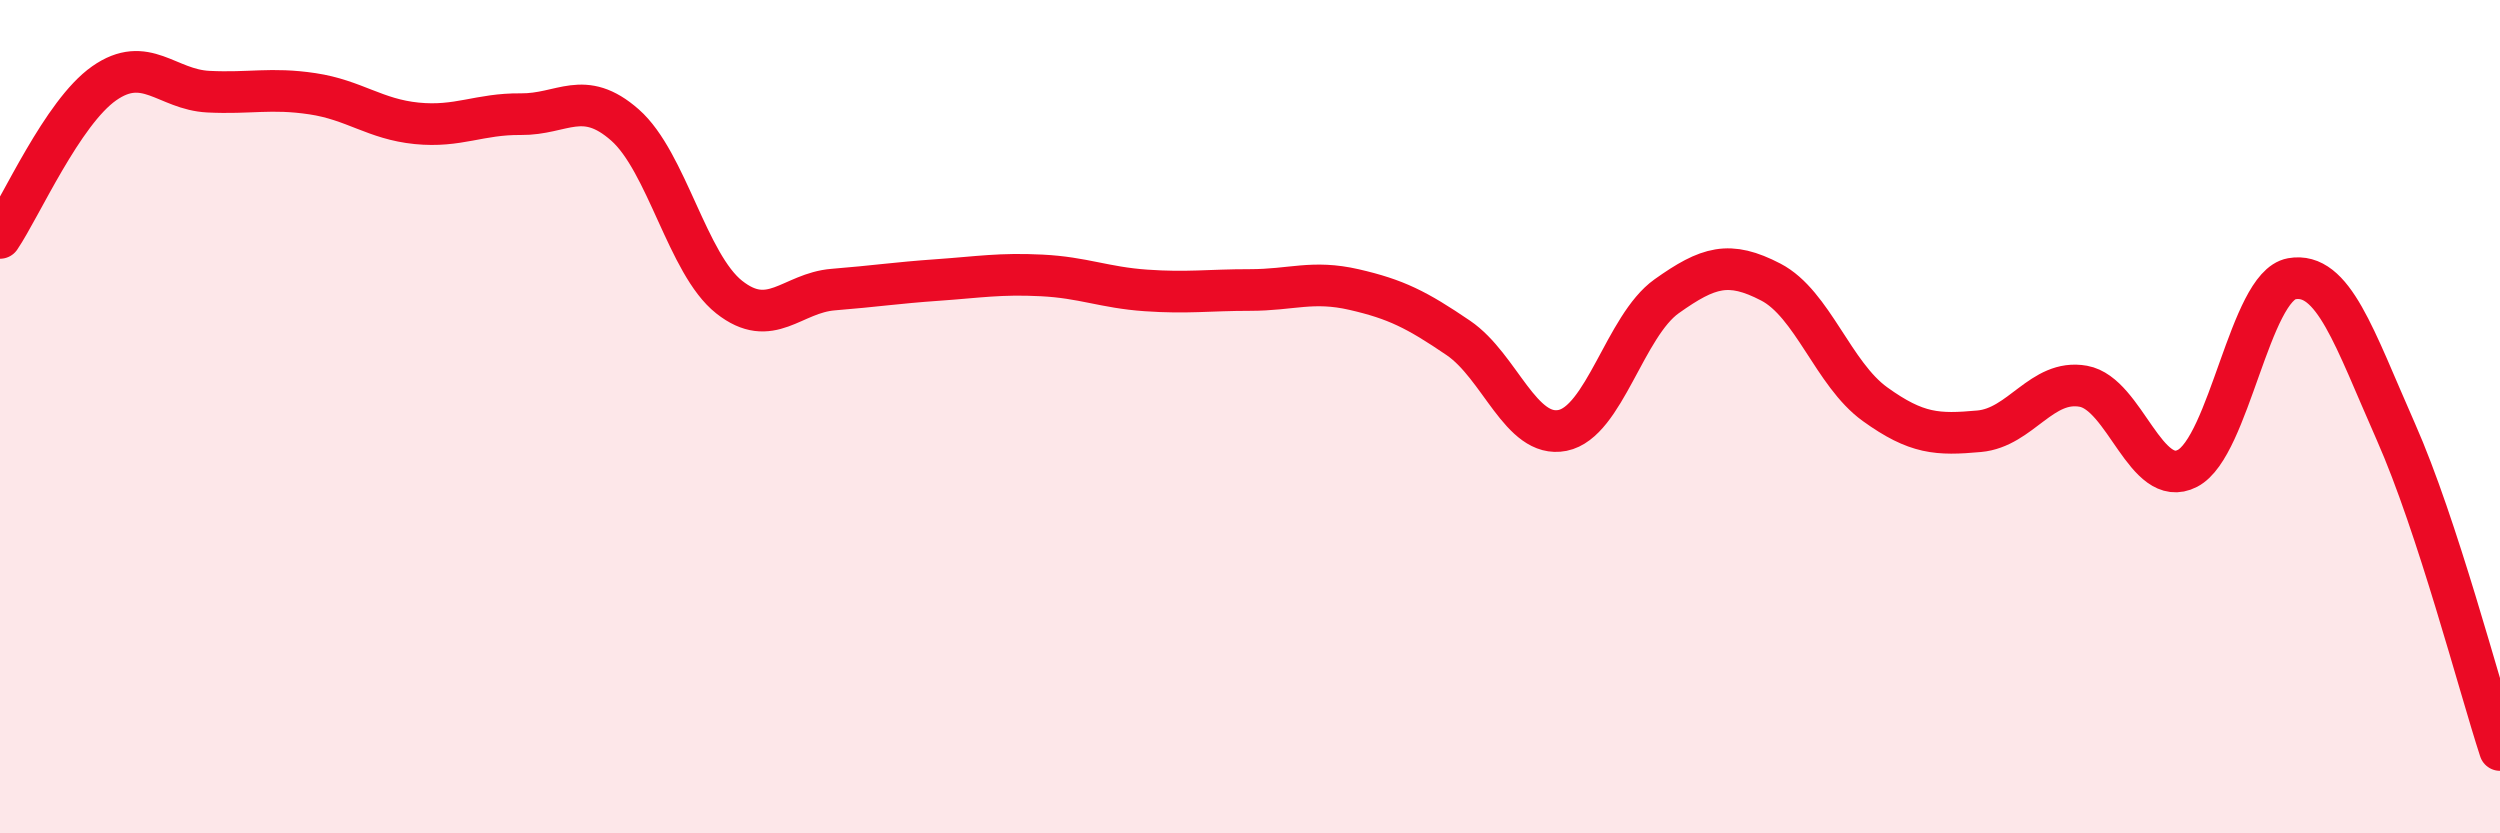
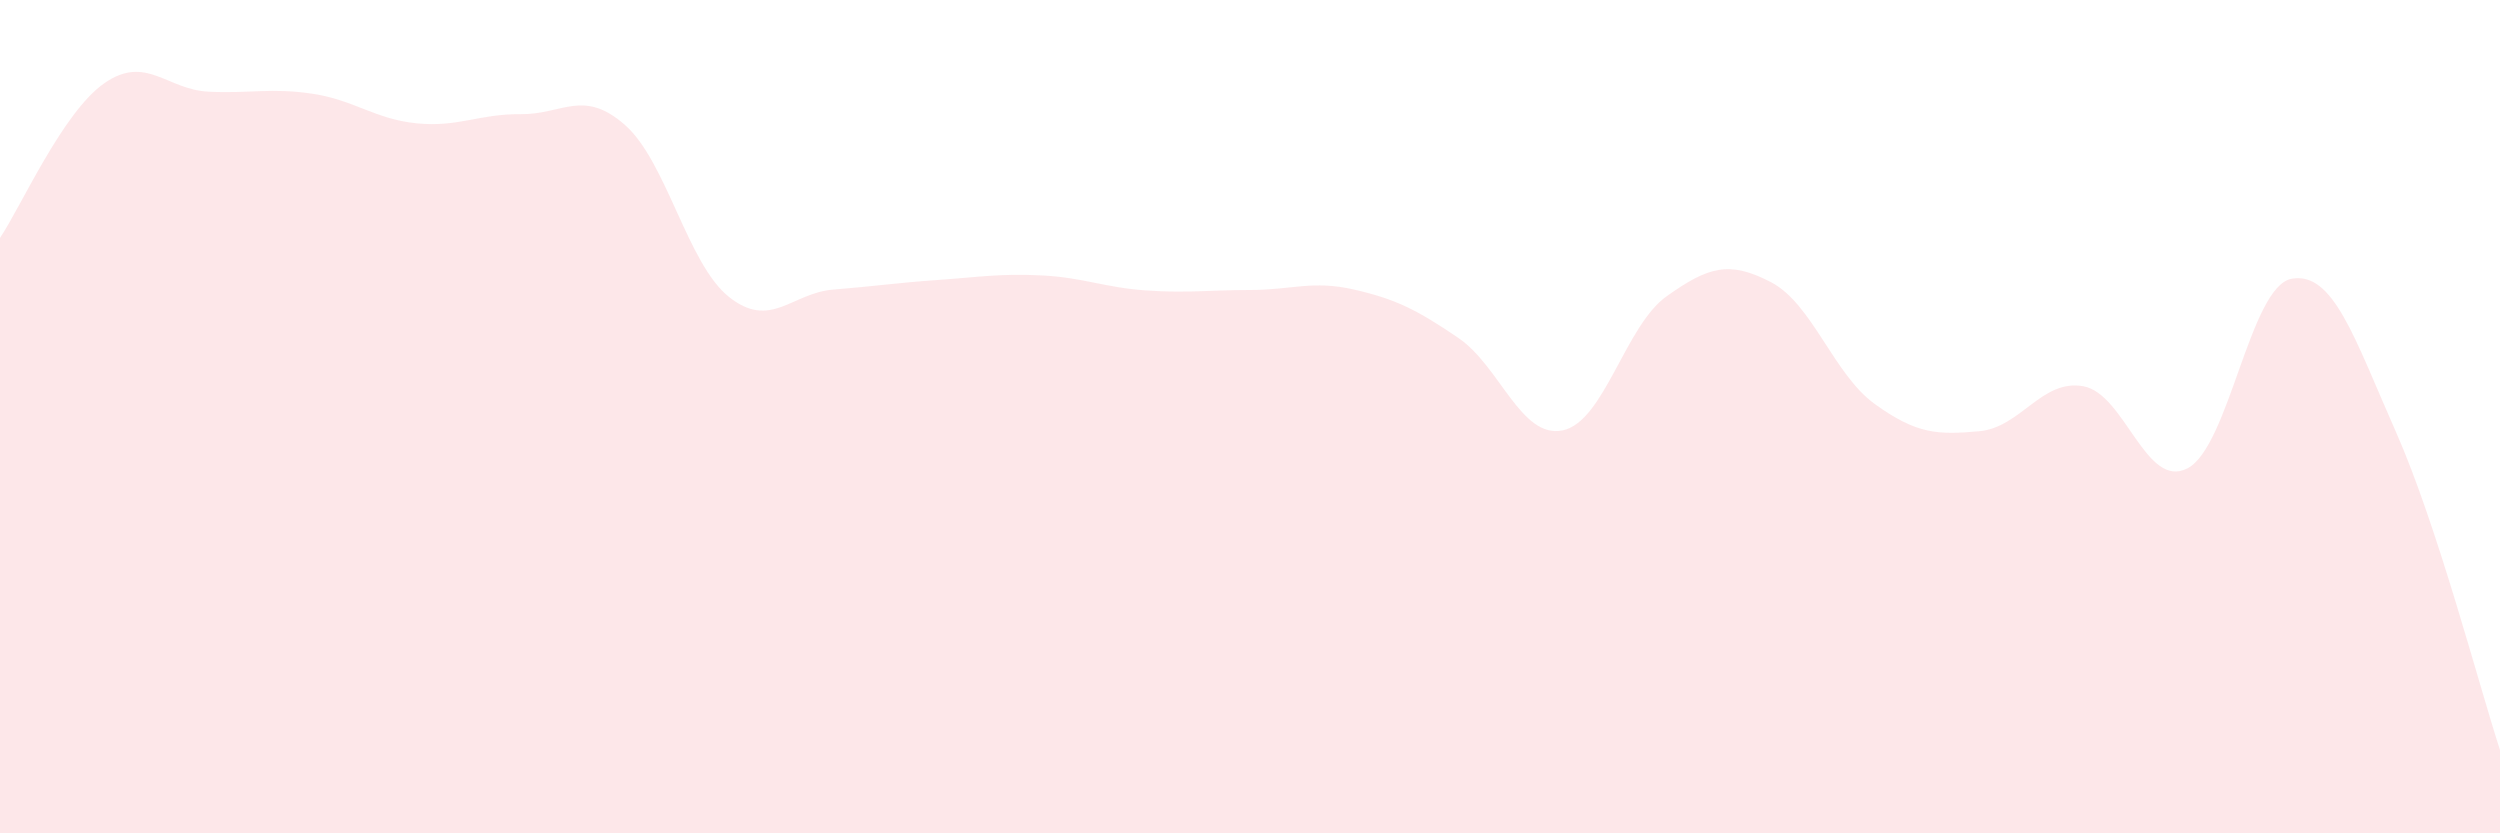
<svg xmlns="http://www.w3.org/2000/svg" width="60" height="20" viewBox="0 0 60 20">
  <path d="M 0,5.71 C 0.5,4.97 1.5,2.7 2.5,2 C 3.5,1.3 4,2.15 5,2.2 C 6,2.25 6.5,2.1 7.5,2.25 C 8.5,2.4 9,2.86 10,2.96 C 11,3.06 11.5,2.73 12.5,2.74 C 13.5,2.75 14,2.12 15,3 C 16,3.88 16.5,6.34 17.5,7.13 C 18.5,7.92 19,7.03 20,6.95 C 21,6.87 21.5,6.79 22.5,6.72 C 23.5,6.65 24,6.56 25,6.61 C 26,6.66 26.5,6.9 27.5,6.97 C 28.5,7.04 29,6.96 30,6.96 C 31,6.96 31.5,6.72 32.5,6.95 C 33.5,7.18 34,7.43 35,8.11 C 36,8.79 36.5,10.53 37.5,10.33 C 38.5,10.13 39,7.82 40,7.11 C 41,6.4 41.5,6.25 42.5,6.77 C 43.5,7.29 44,8.98 45,9.7 C 46,10.42 46.5,10.44 47.5,10.35 C 48.5,10.26 49,9.09 50,9.27 C 51,9.45 51.5,11.76 52.5,11.24 C 53.5,10.72 54,6.87 55,6.69 C 56,6.51 56.5,8.1 57.5,10.36 C 58.5,12.62 59.5,16.47 60,18L60 20L0 20Z" fill="#EB0A25" opacity="0.1" stroke-linecap="round" stroke-linejoin="round" />
-   <path d="M 0,5.71 C 0.5,4.97 1.5,2.7 2.5,2 C 3.5,1.3 4,2.15 5,2.2 C 6,2.25 6.5,2.1 7.5,2.25 C 8.5,2.4 9,2.86 10,2.96 C 11,3.06 11.5,2.73 12.5,2.74 C 13.5,2.75 14,2.12 15,3 C 16,3.88 16.5,6.34 17.5,7.13 C 18.5,7.92 19,7.03 20,6.95 C 21,6.87 21.5,6.79 22.5,6.72 C 23.5,6.65 24,6.56 25,6.61 C 26,6.66 26.5,6.9 27.5,6.97 C 28.5,7.04 29,6.96 30,6.96 C 31,6.96 31.5,6.72 32.5,6.95 C 33.5,7.18 34,7.43 35,8.11 C 36,8.79 36.5,10.53 37.5,10.33 C 38.5,10.13 39,7.82 40,7.11 C 41,6.4 41.5,6.25 42.5,6.77 C 43.5,7.29 44,8.98 45,9.7 C 46,10.42 46.5,10.44 47.5,10.35 C 48.5,10.26 49,9.09 50,9.27 C 51,9.45 51.5,11.76 52.5,11.24 C 53.5,10.72 54,6.87 55,6.69 C 56,6.51 56.5,8.1 57.5,10.36 C 58.5,12.62 59.5,16.47 60,18" stroke="#EB0A25" stroke-width="1" fill="none" stroke-linecap="round" stroke-linejoin="round" />
</svg>